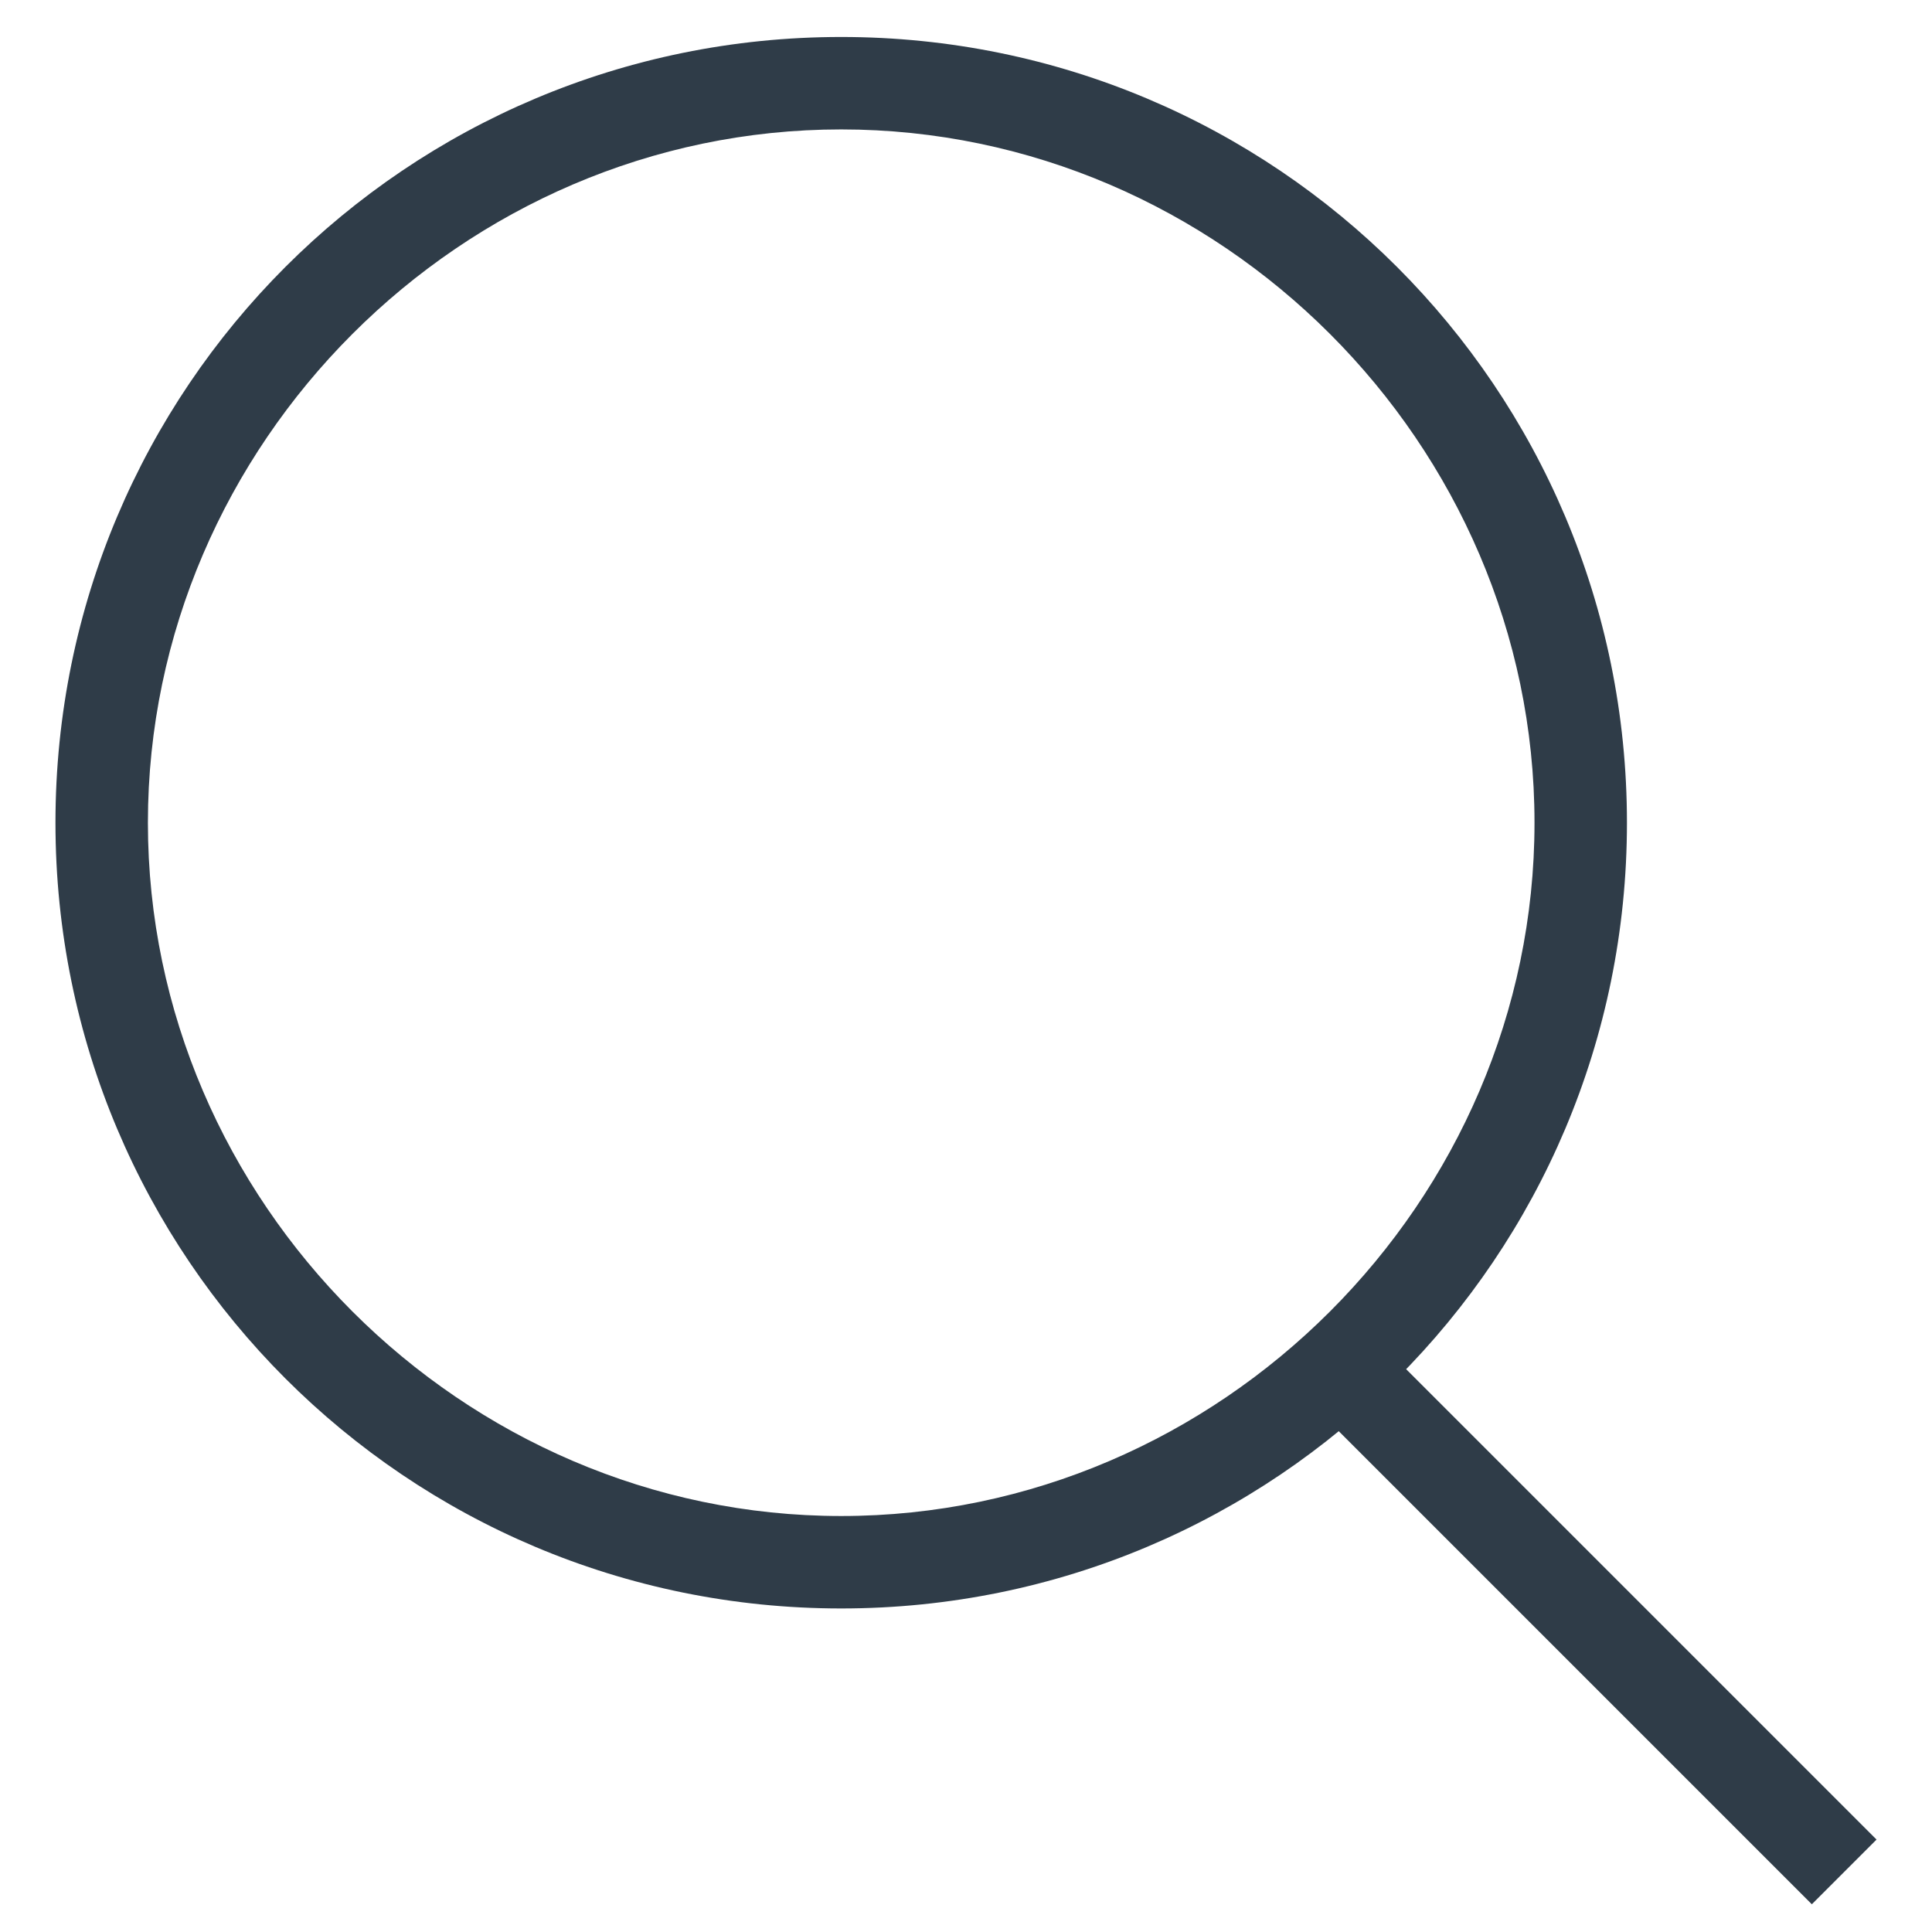
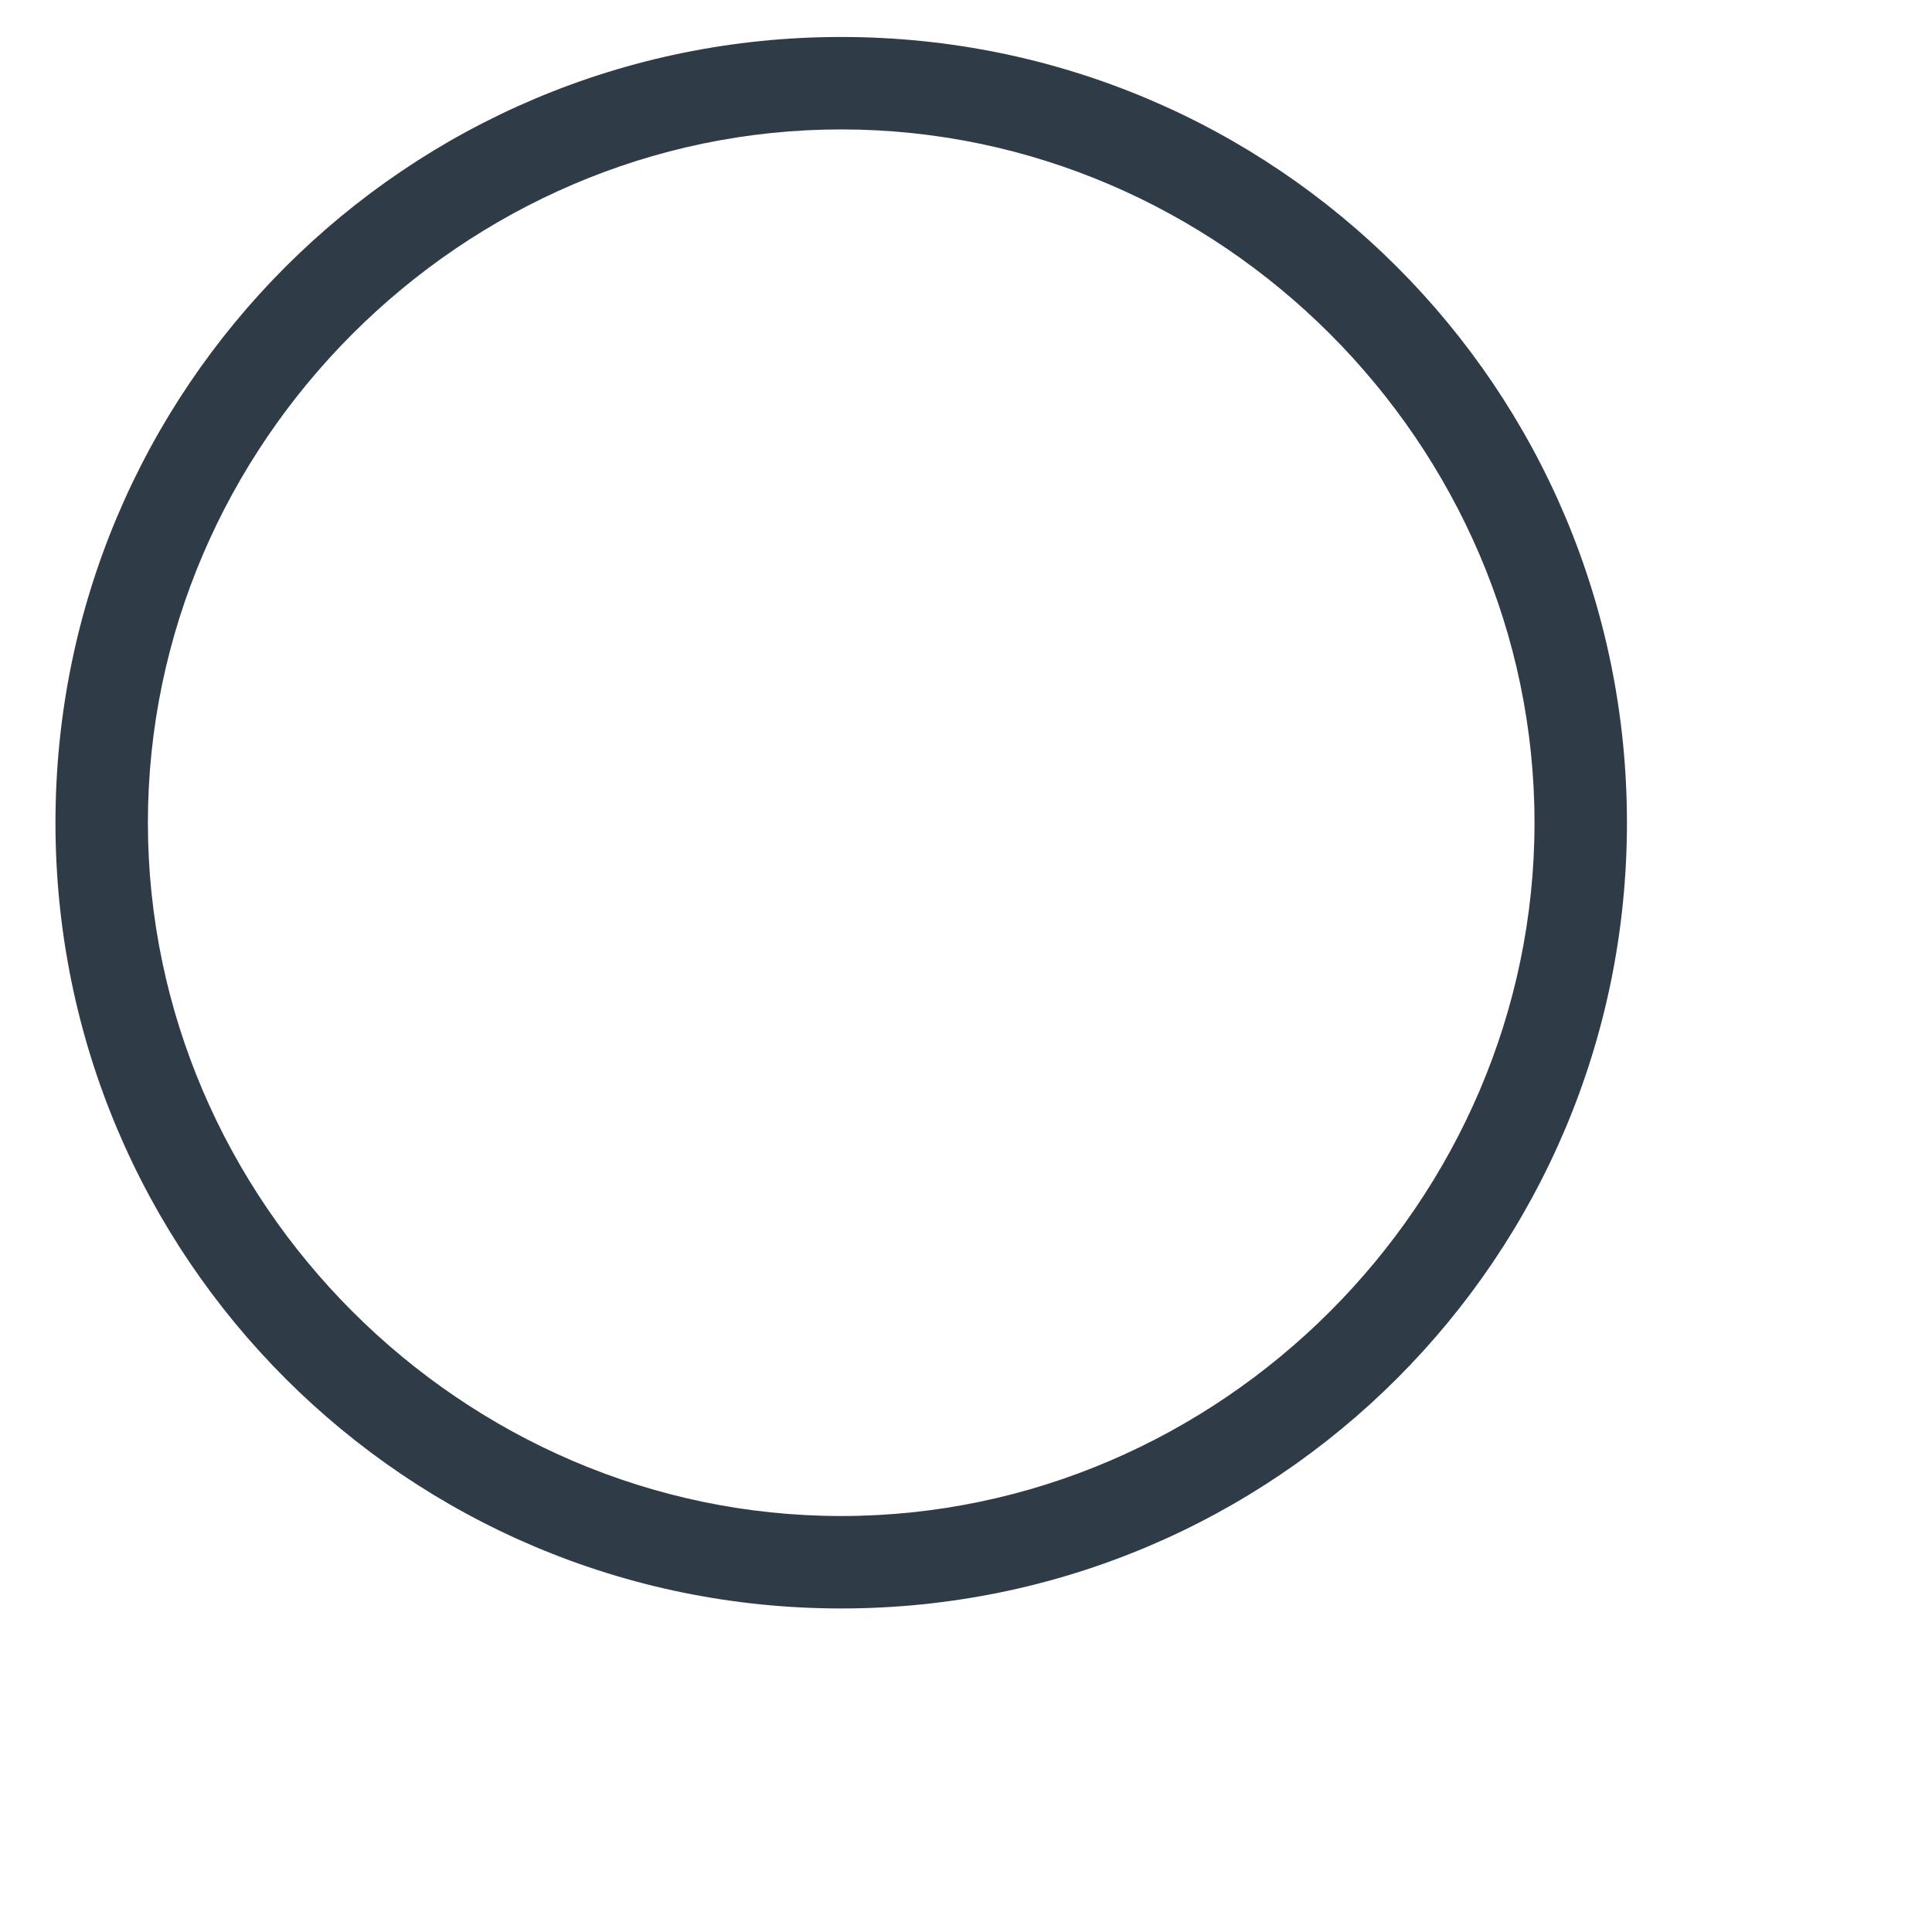
<svg xmlns="http://www.w3.org/2000/svg" version="1.1" id="图层_1" x="0px" y="0px" viewBox="0 0 20.9 20.9" style="enable-background:new 0 0 20.9 20.9;" xml:space="preserve">
  <style type="text/css">
	.st0{fill-rule:evenodd;clip-rule:evenodd;fill:#2f3c48;}
	.st1{fill:#2f3c48;}
</style>
-   <path class="st0" d="M13.9,14.9l0.7-0.7l5.7,5.7l-0.7,0.7L13.9,14.9z" />
  <path class="st1" d="M9.1,1.4c4.1,0,7.5,3.4,7.5,7.5s-3.4,7.5-7.5,7.5S1.6,13,1.6,8.9S5,1.4,9.1,1.4 M9.1,0.4  c-4.7,0-8.5,3.8-8.5,8.5s3.8,8.5,8.5,8.5s8.5-3.8,8.5-8.5S13.8,0.4,9.1,0.4L9.1,0.4z" />
</svg>